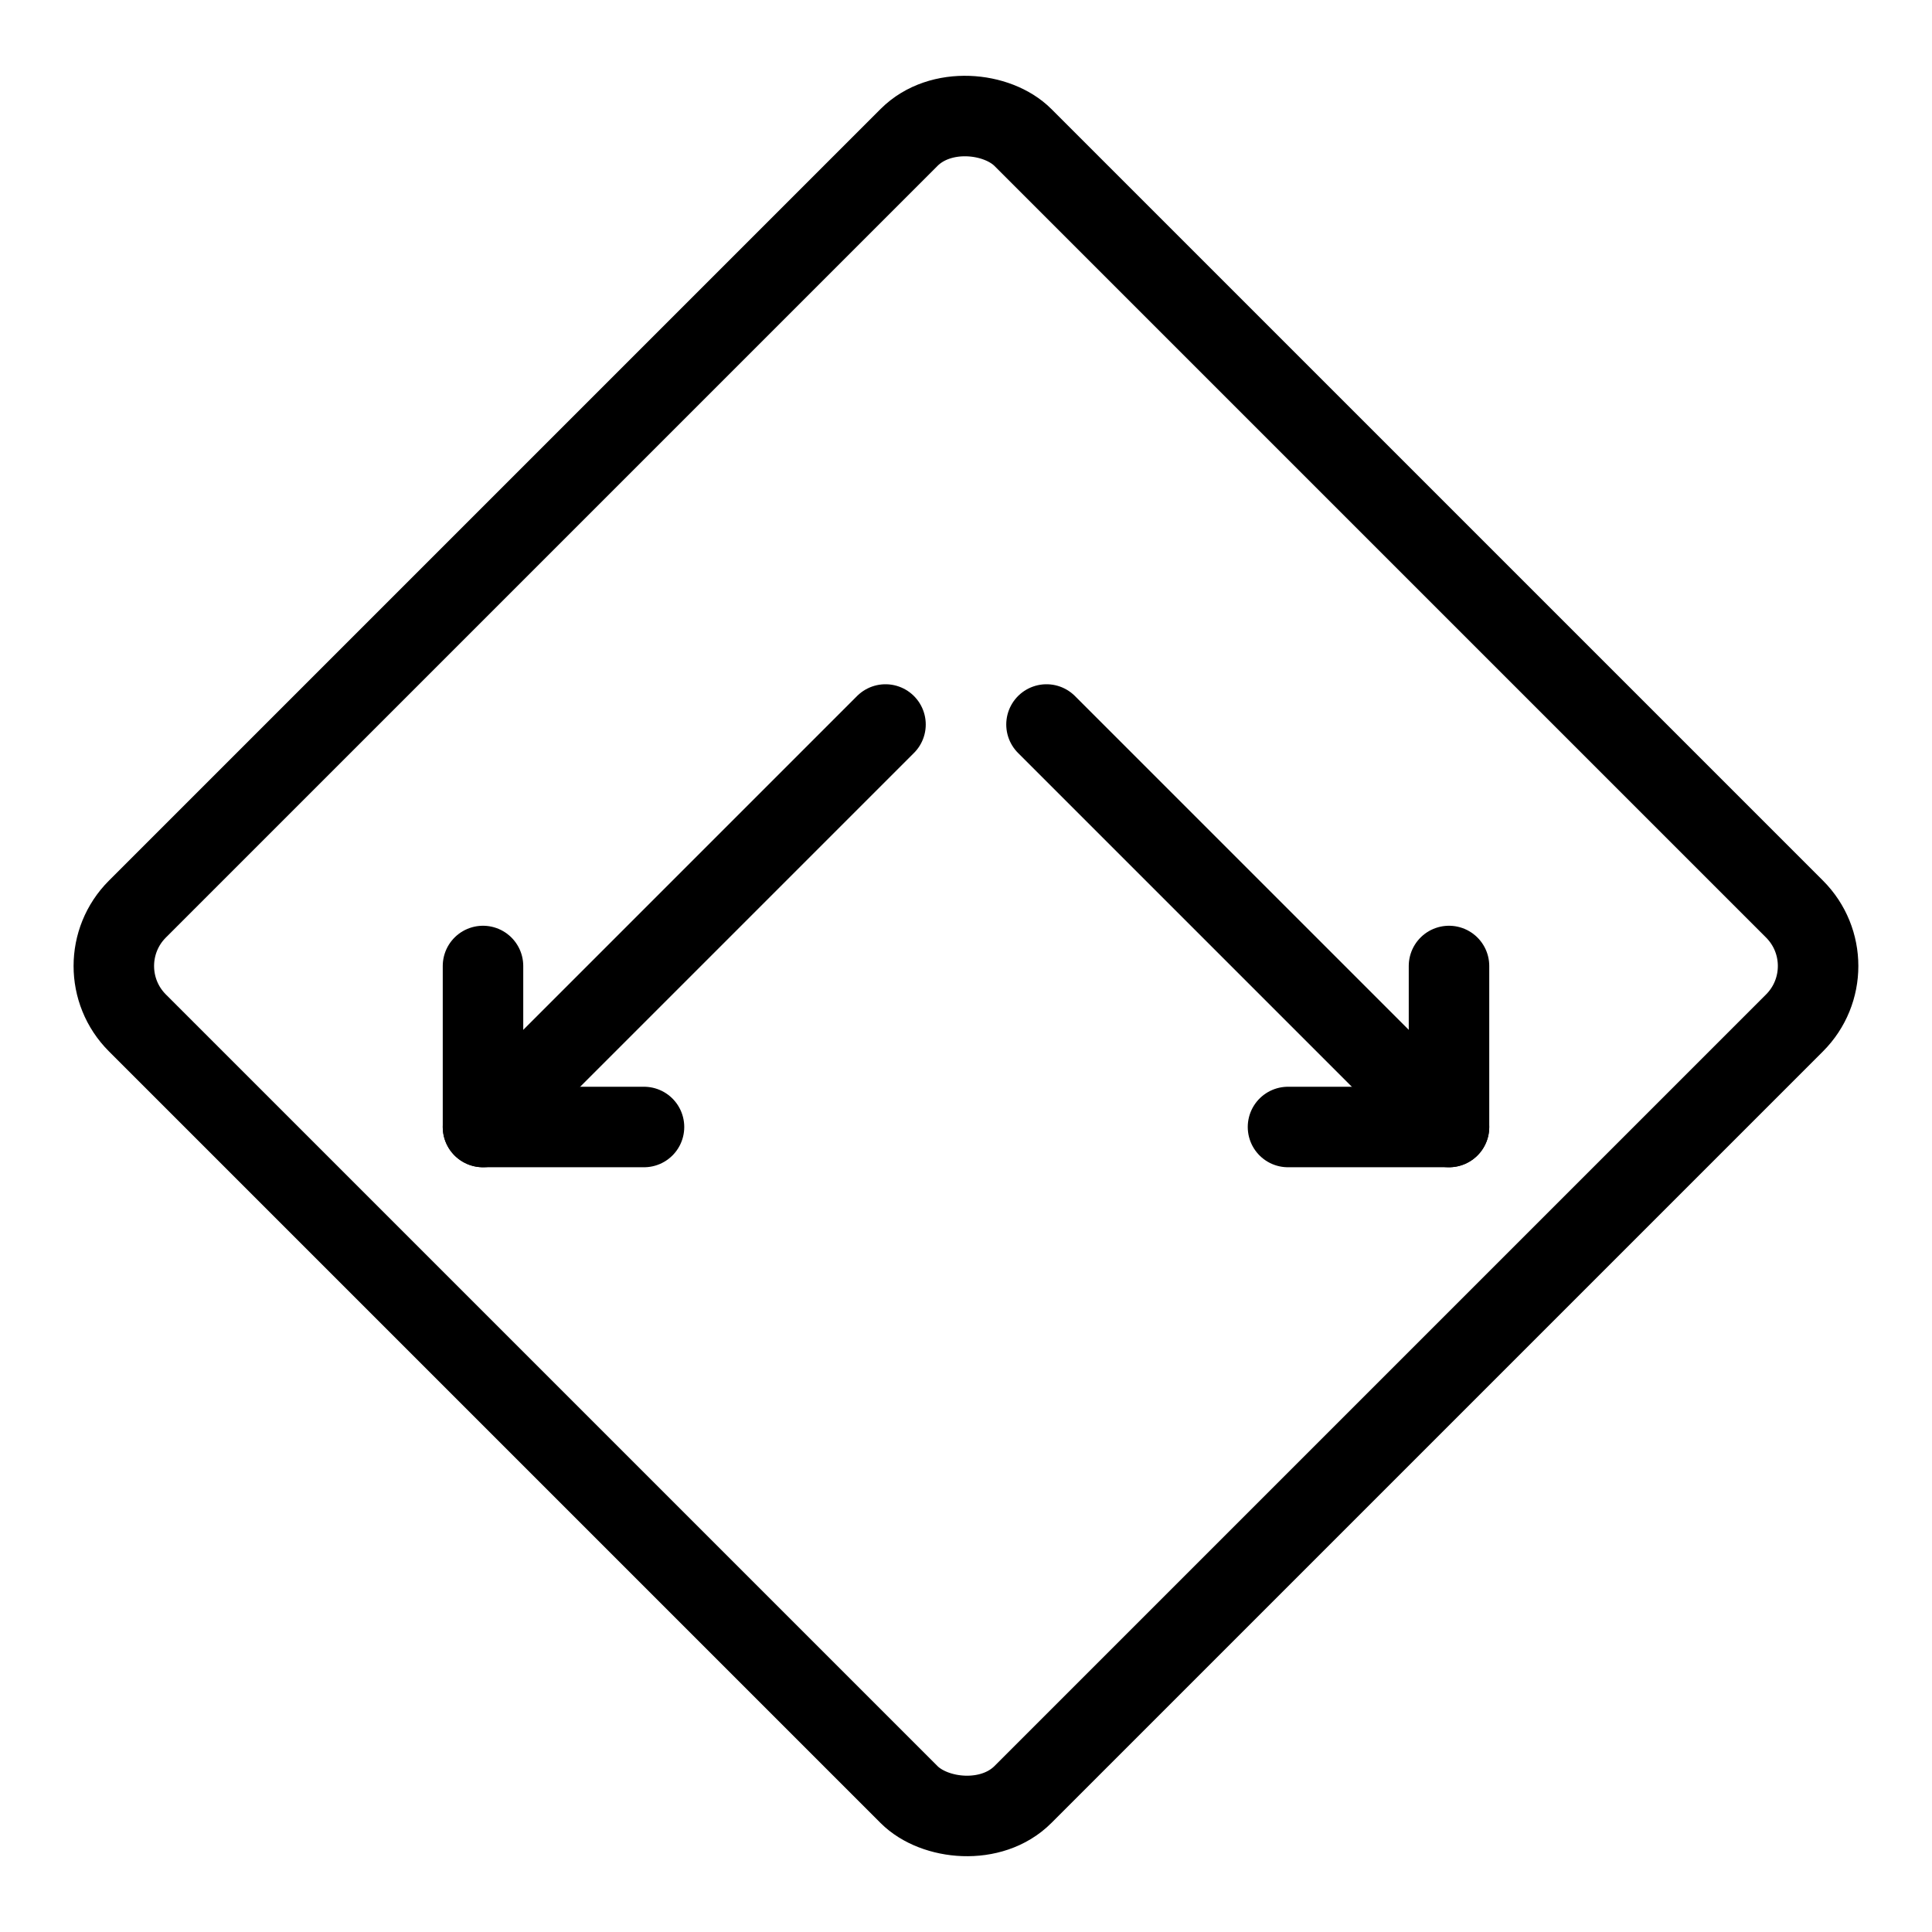
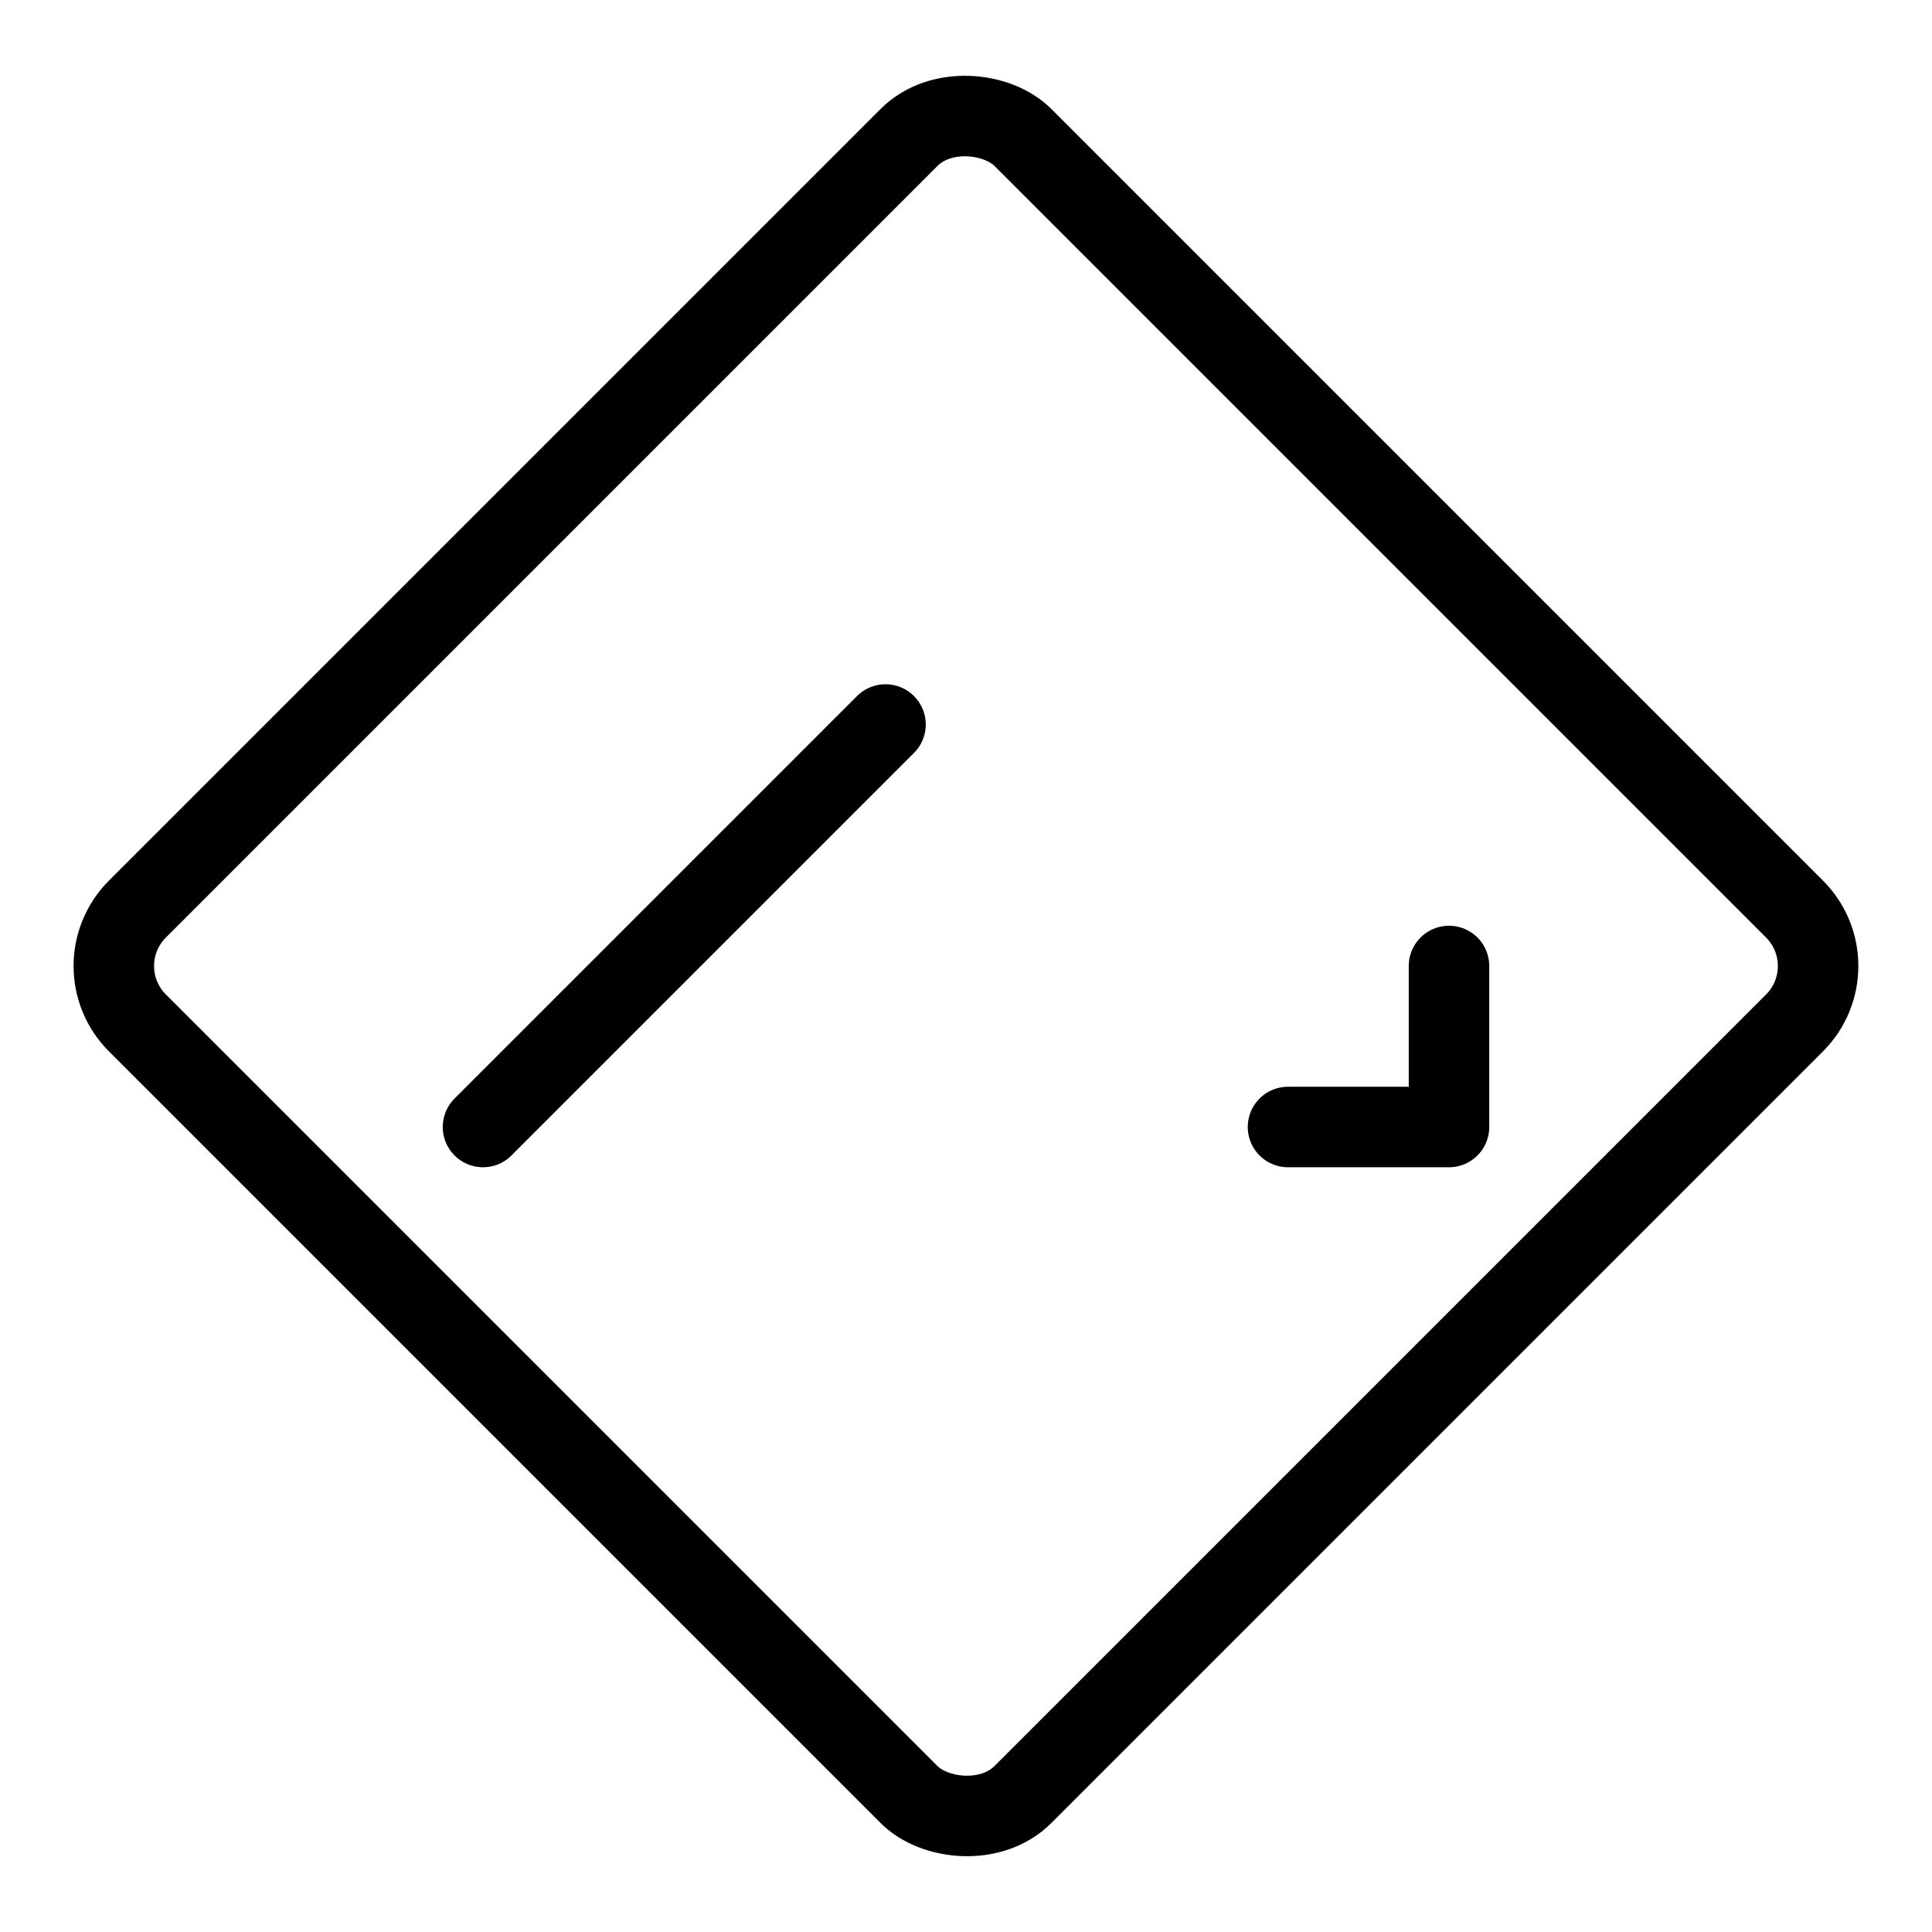
<svg xmlns="http://www.w3.org/2000/svg" viewBox="0 0 24 24">
  <g transform="matrix(1,0,0,1,0,0)">
    <defs>
      <style>.a{fill:none;stroke:#000000;stroke-linecap:round;stroke-linejoin:round;}</style>
    </defs>
    <title>road-sign-look-both-ways-1</title>
    <rect class="a" x="4.222" y="4.222" width="15.556" height="15.556" rx="1" ry="1" transform="translate(-4.971 12) rotate(-45)" />
-     <polyline class="a" points="6 12 6 14 8 14" />
    <line class="a" x1="6" y1="14" x2="11" y2="9" />
    <polyline class="a" points="18 12 18 14 16 14" />
-     <line class="a" x1="18" y1="14" x2="13" y2="9" />
  </g>
</svg>